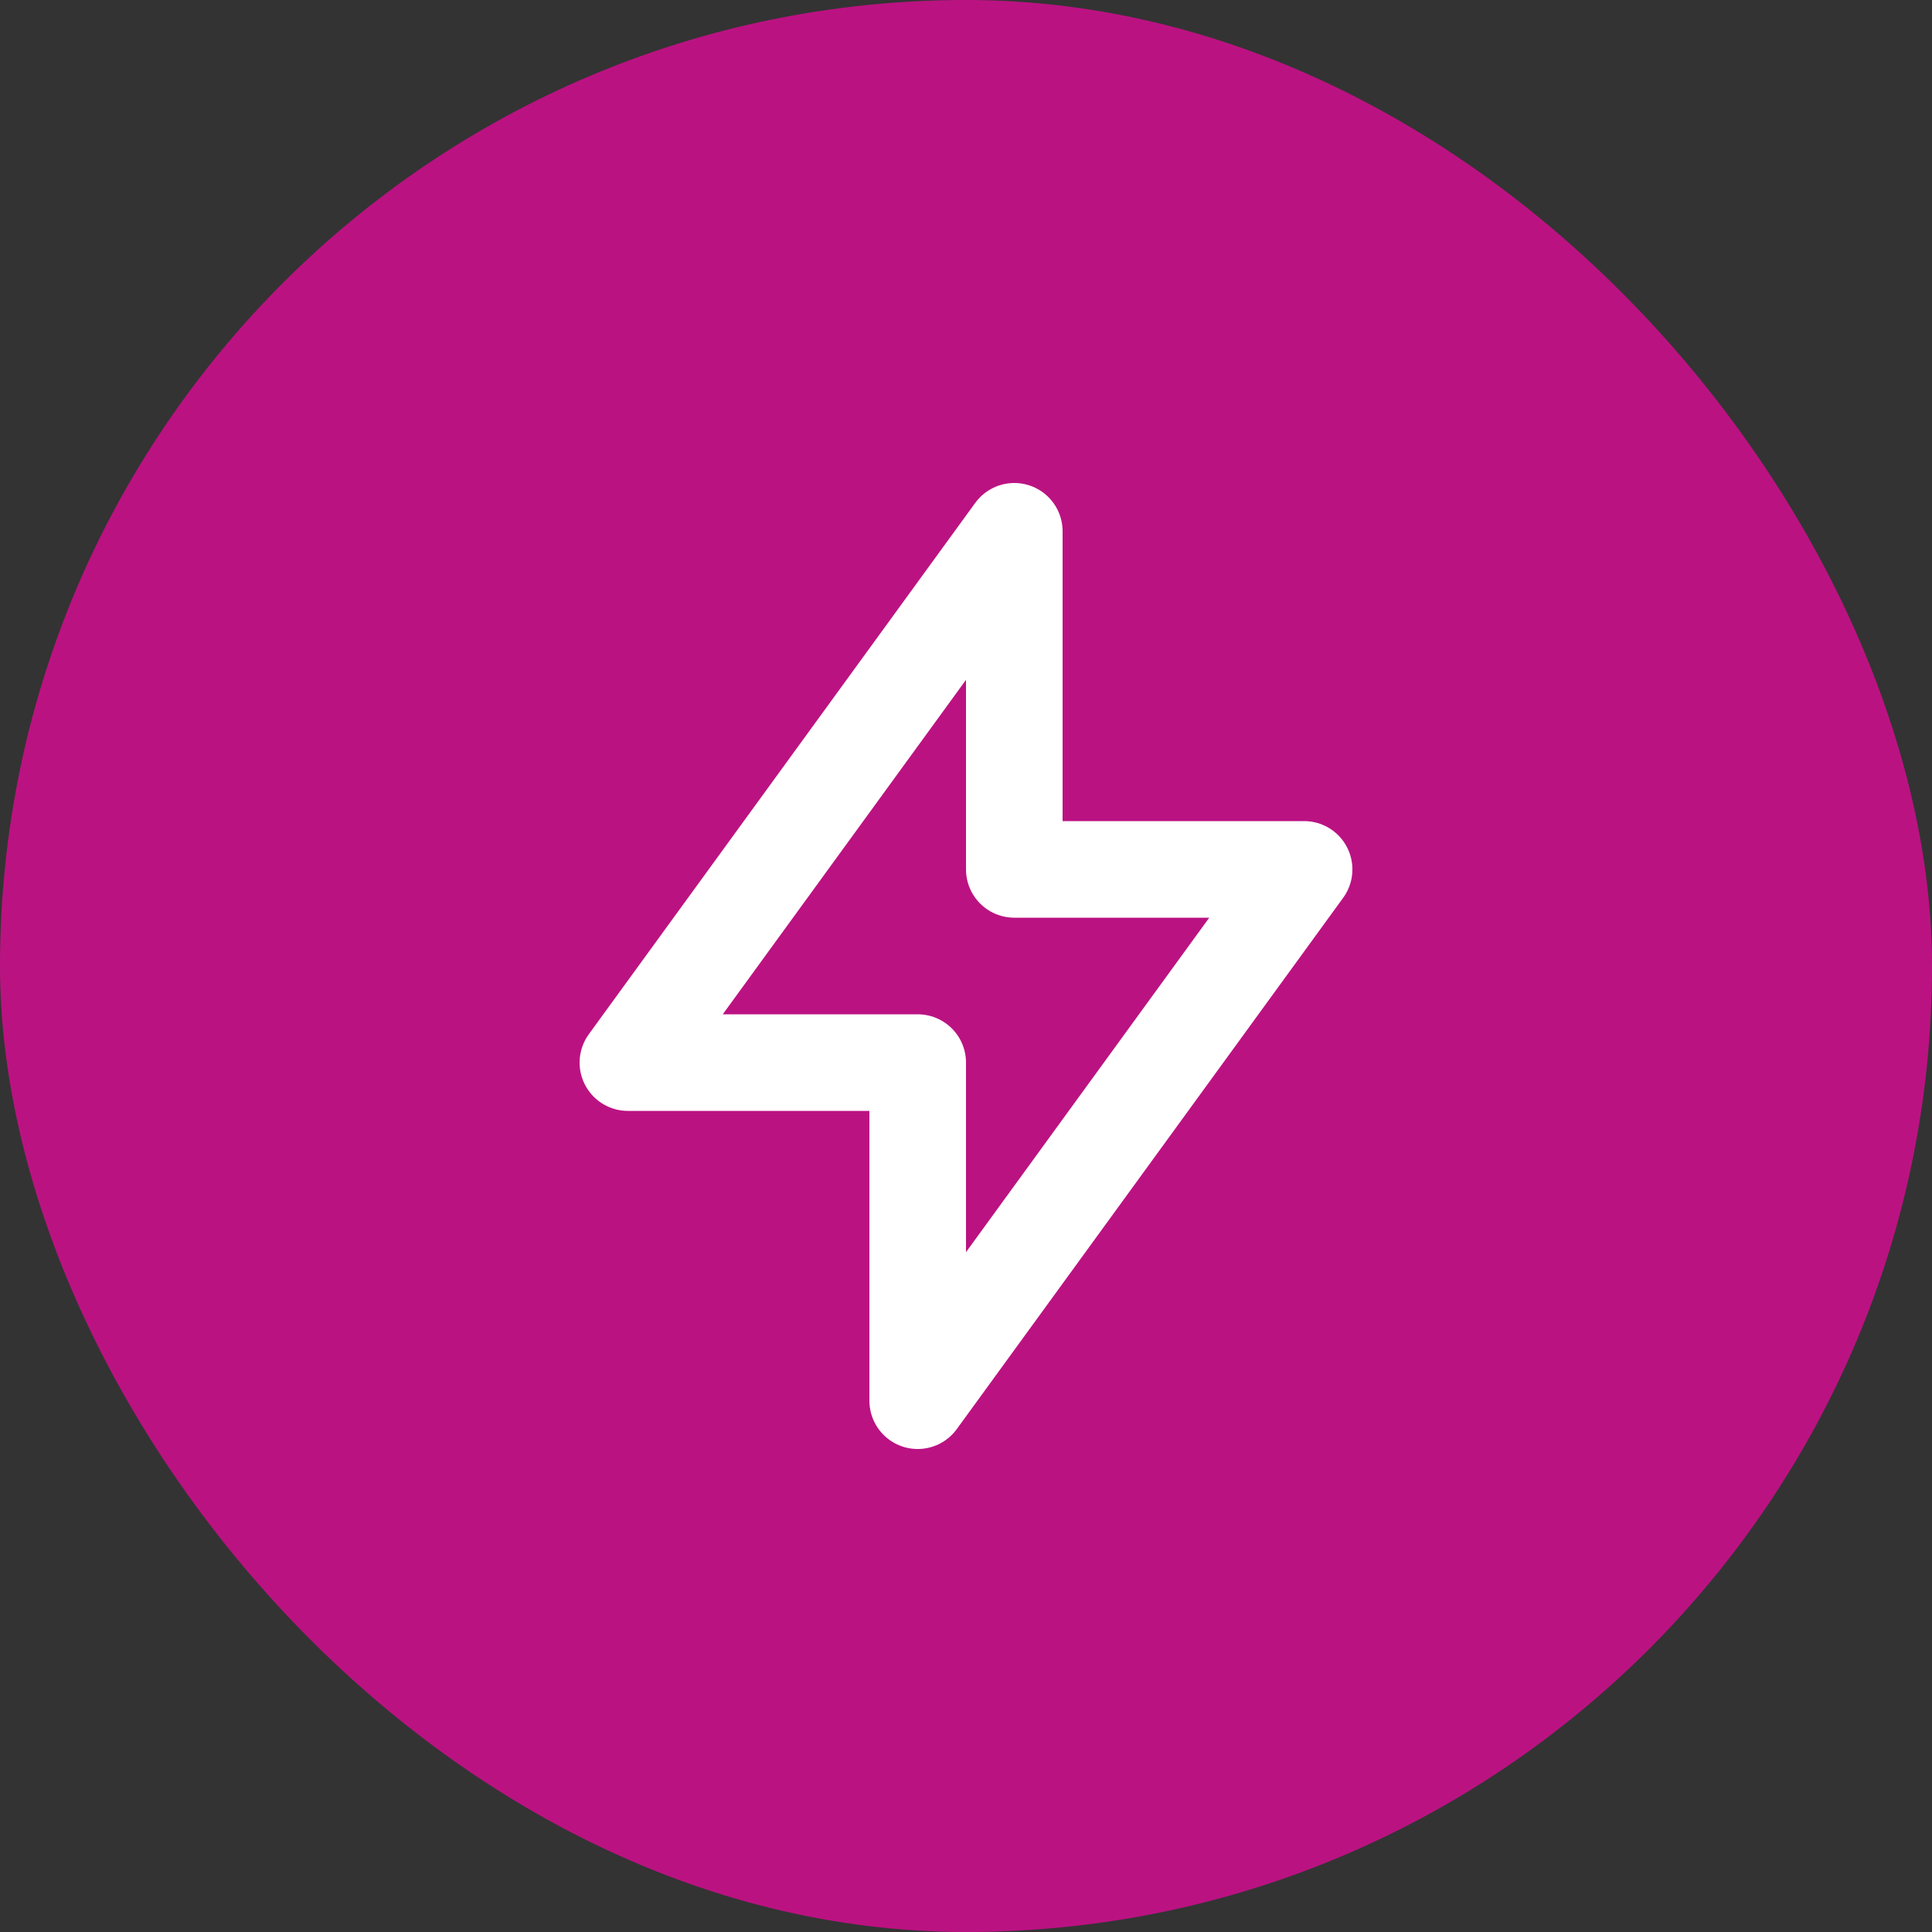
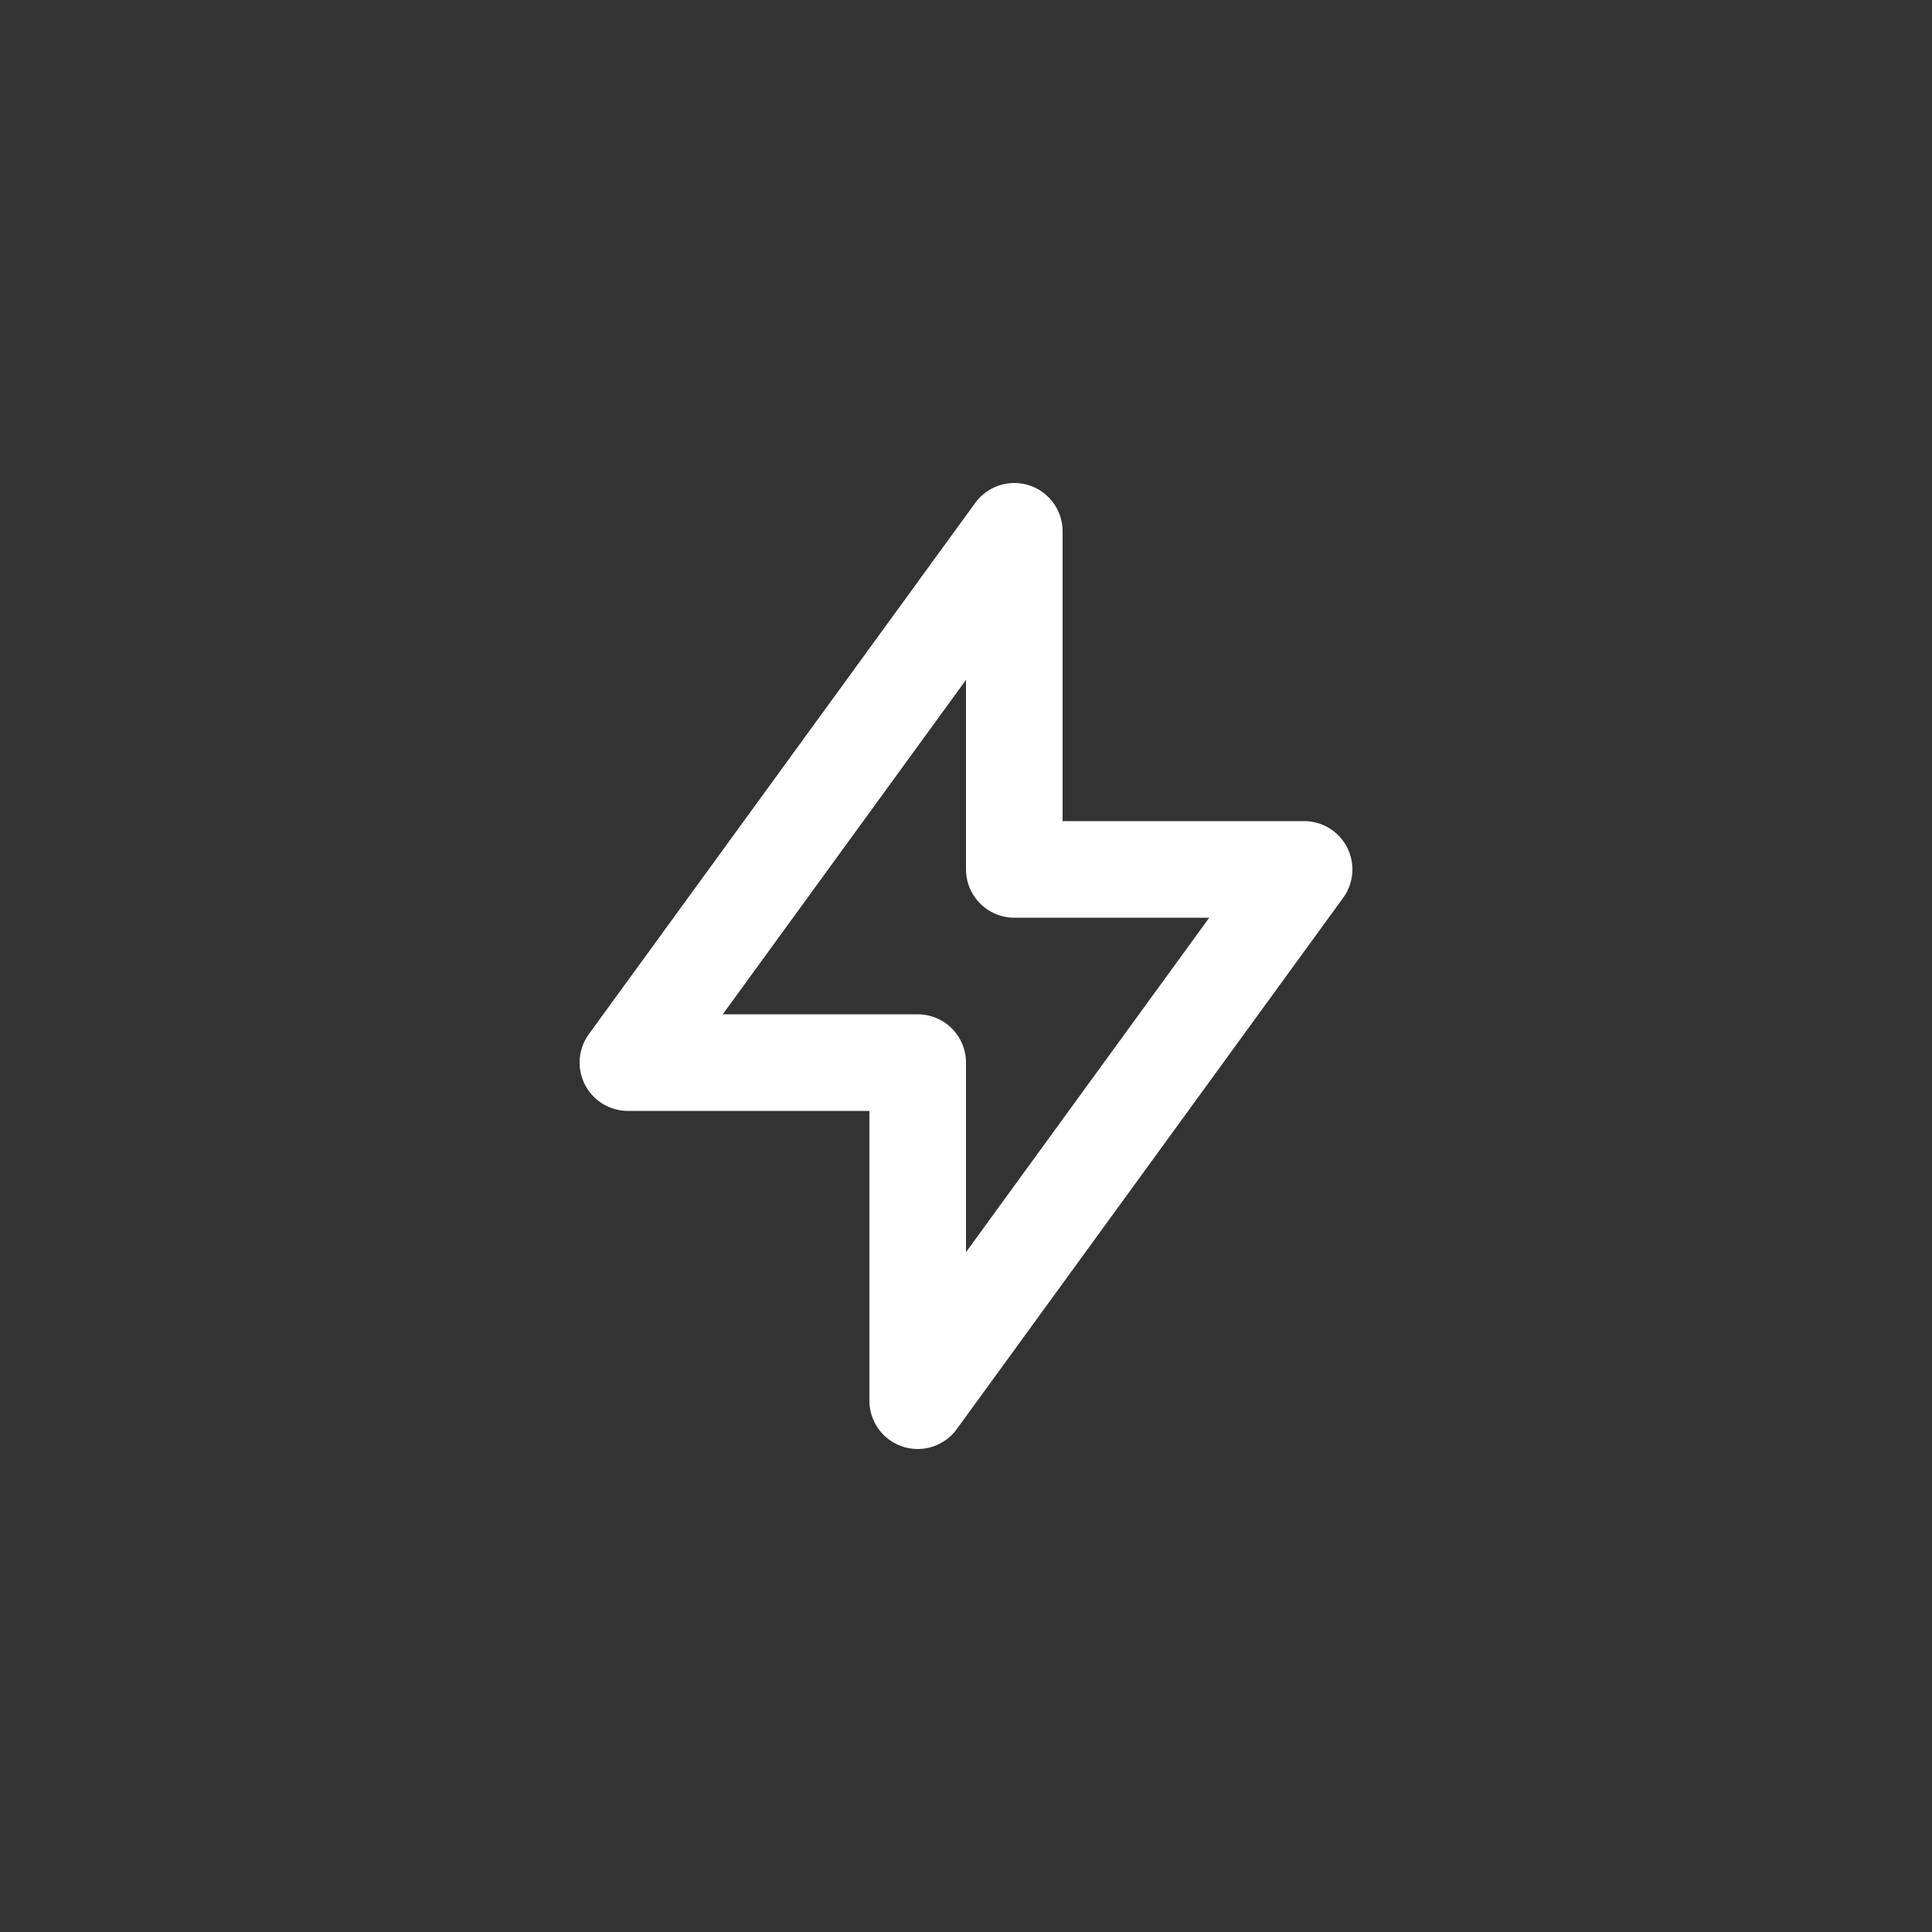
<svg xmlns="http://www.w3.org/2000/svg" fill="none" viewBox="0 0 40 40" height="40" width="40">
  <rect x="0" y="0" width="40" height="40" fill="#333333" stroke="none" />
-   <rect fill="#BB1282" rx="20" height="40" width="40" />
-   <path stroke-linejoin="round" stroke-linecap="round" stroke-width="2" stroke="white" d="M21 11V18H27L19 29V22H13L21 11Z" />
+   <path stroke-linejoin="round" stroke-linecap="round" stroke-width="2" stroke="white" d="M21 11V18H27L19 29V22H13Z" />
</svg>